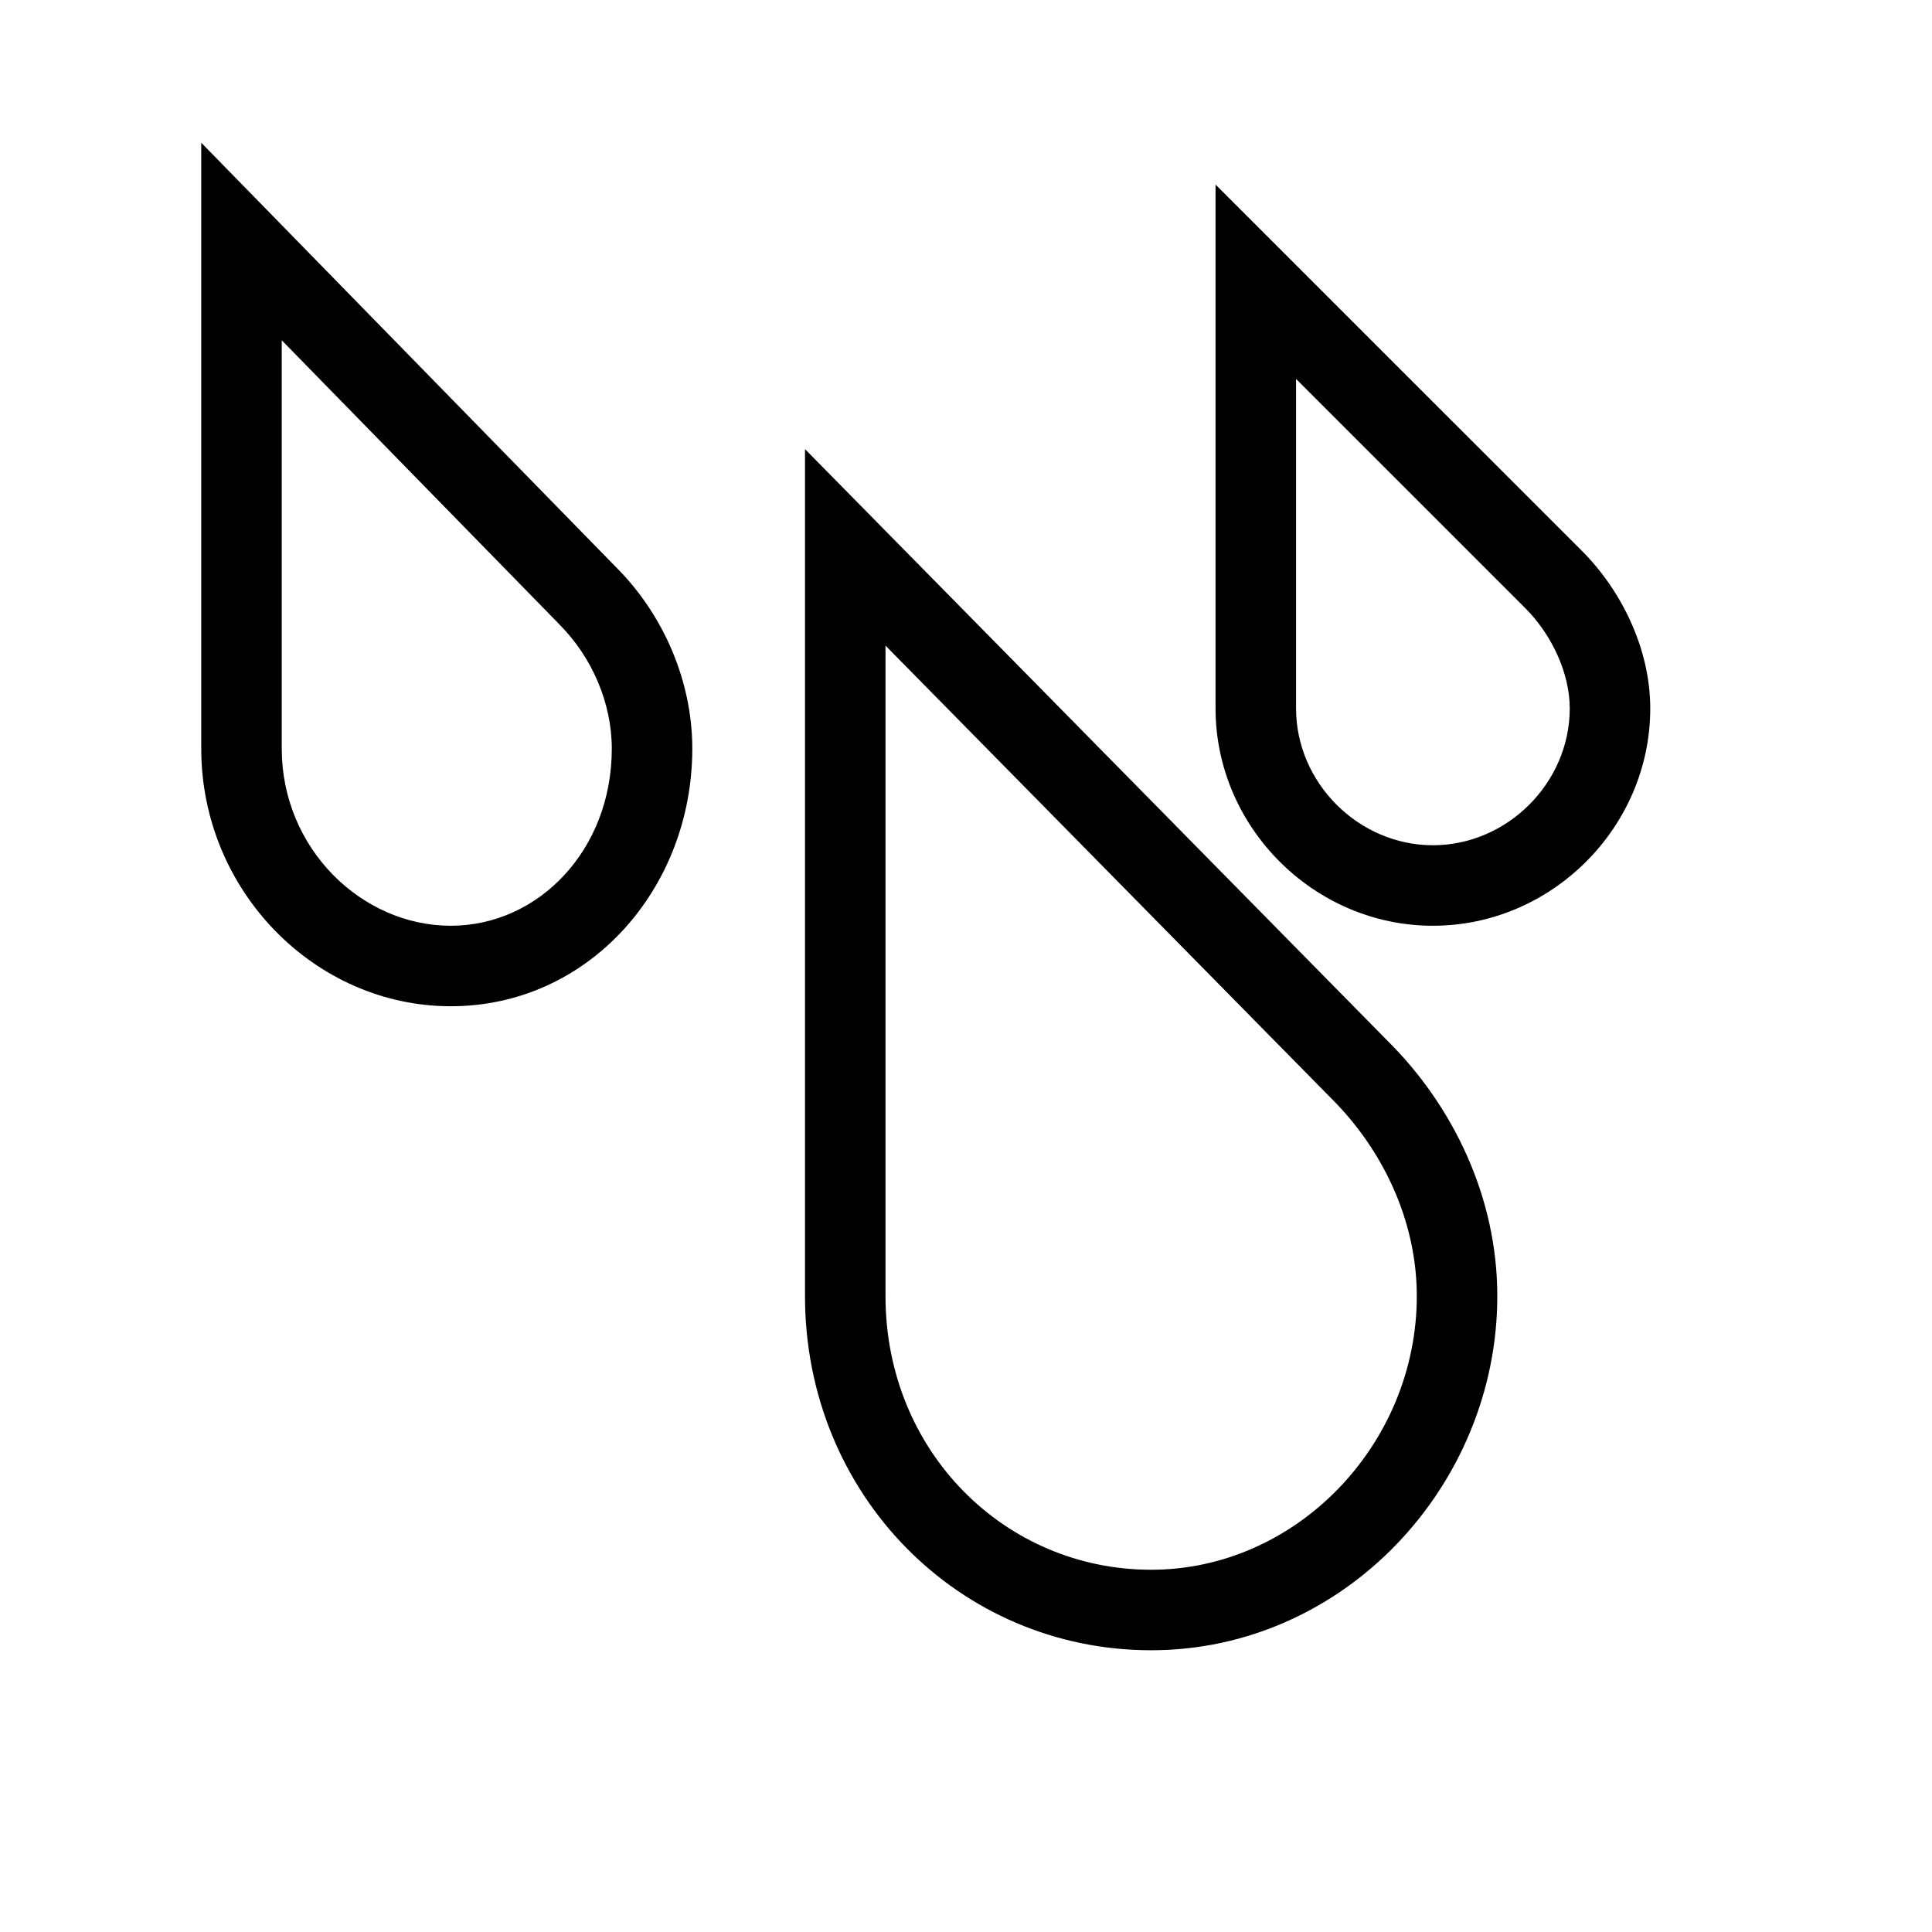
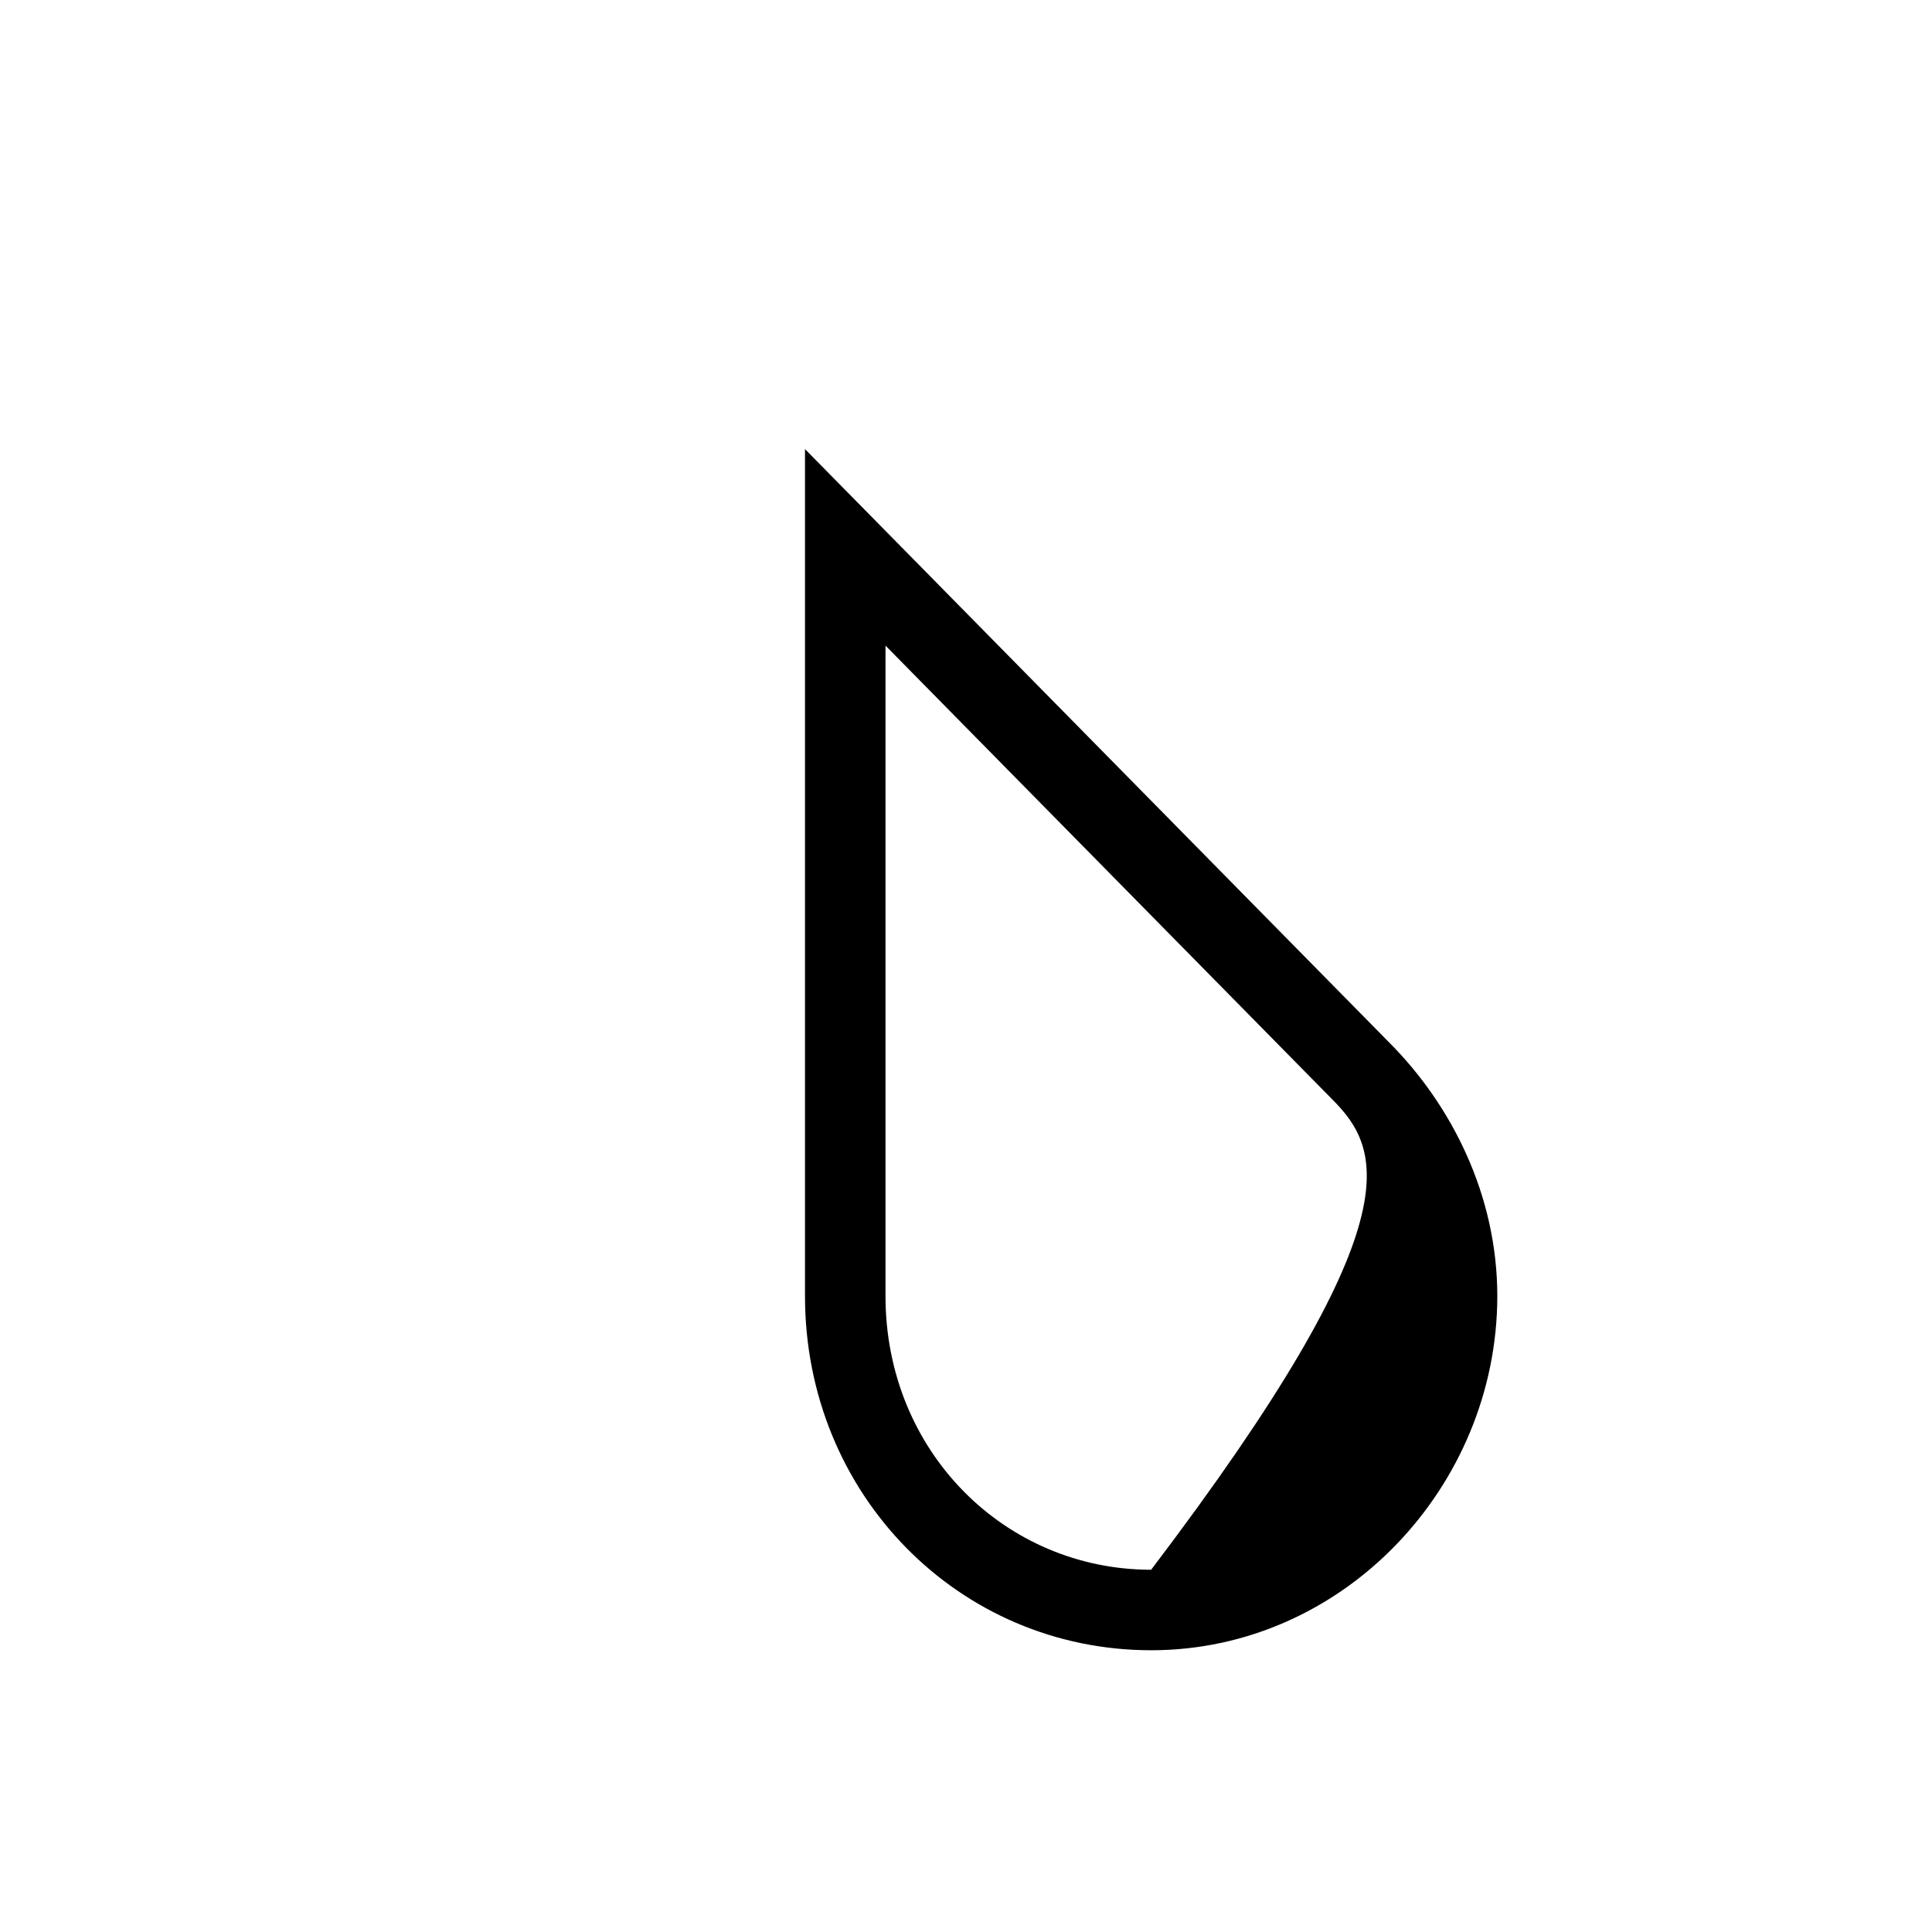
<svg xmlns="http://www.w3.org/2000/svg" width="24" height="24" viewBox="0 0 24 24" fill="none">
-   <path fill-rule="evenodd" clip-rule="evenodd" d="M10 5.579L17.255 12.948C18.033 13.727 18.6 14.849 18.6 16.1C18.6 18.459 16.693 20.5 14.3 20.5C11.915 20.5 10 18.567 10 16.1V5.579ZM11 8.02V16.1C11 18.032 12.485 19.5 14.3 19.5C16.107 19.5 17.6 17.941 17.6 16.1C17.6 15.152 17.167 14.274 16.546 13.653L16.544 13.651L11 8.02Z" fill="black" />
-   <path fill-rule="evenodd" clip-rule="evenodd" d="M2.5 1.773L7.656 7.049C8.244 7.638 8.6 8.463 8.6 9.3C8.6 11.038 7.313 12.5 5.6 12.5C3.912 12.5 2.5 11.064 2.5 9.3V1.773ZM3.5 4.227V9.3C3.5 10.536 4.488 11.5 5.6 11.5C6.687 11.5 7.6 10.562 7.6 9.3C7.6 8.738 7.357 8.164 6.946 7.754L6.942 7.749L3.5 4.227Z" fill="black" />
-   <path fill-rule="evenodd" clip-rule="evenodd" d="M15.1 2.293L19.654 6.846C20.129 7.322 20.5 8.044 20.5 8.8C20.5 10.276 19.276 11.5 17.8 11.5C16.324 11.5 15.1 10.276 15.1 8.8V2.293ZM16.1 4.707V8.8C16.1 9.724 16.876 10.5 17.8 10.5C18.724 10.5 19.5 9.724 19.5 8.8C19.5 8.356 19.271 7.878 18.947 7.554L16.1 4.707Z" fill="black" />
+   <path fill-rule="evenodd" clip-rule="evenodd" d="M10 5.579L17.255 12.948C18.033 13.727 18.6 14.849 18.6 16.1C18.6 18.459 16.693 20.5 14.3 20.5C11.915 20.5 10 18.567 10 16.1V5.579ZM11 8.02V16.1C11 18.032 12.485 19.5 14.3 19.5C17.6 15.152 17.167 14.274 16.546 13.653L16.544 13.651L11 8.02Z" fill="black" />
</svg>